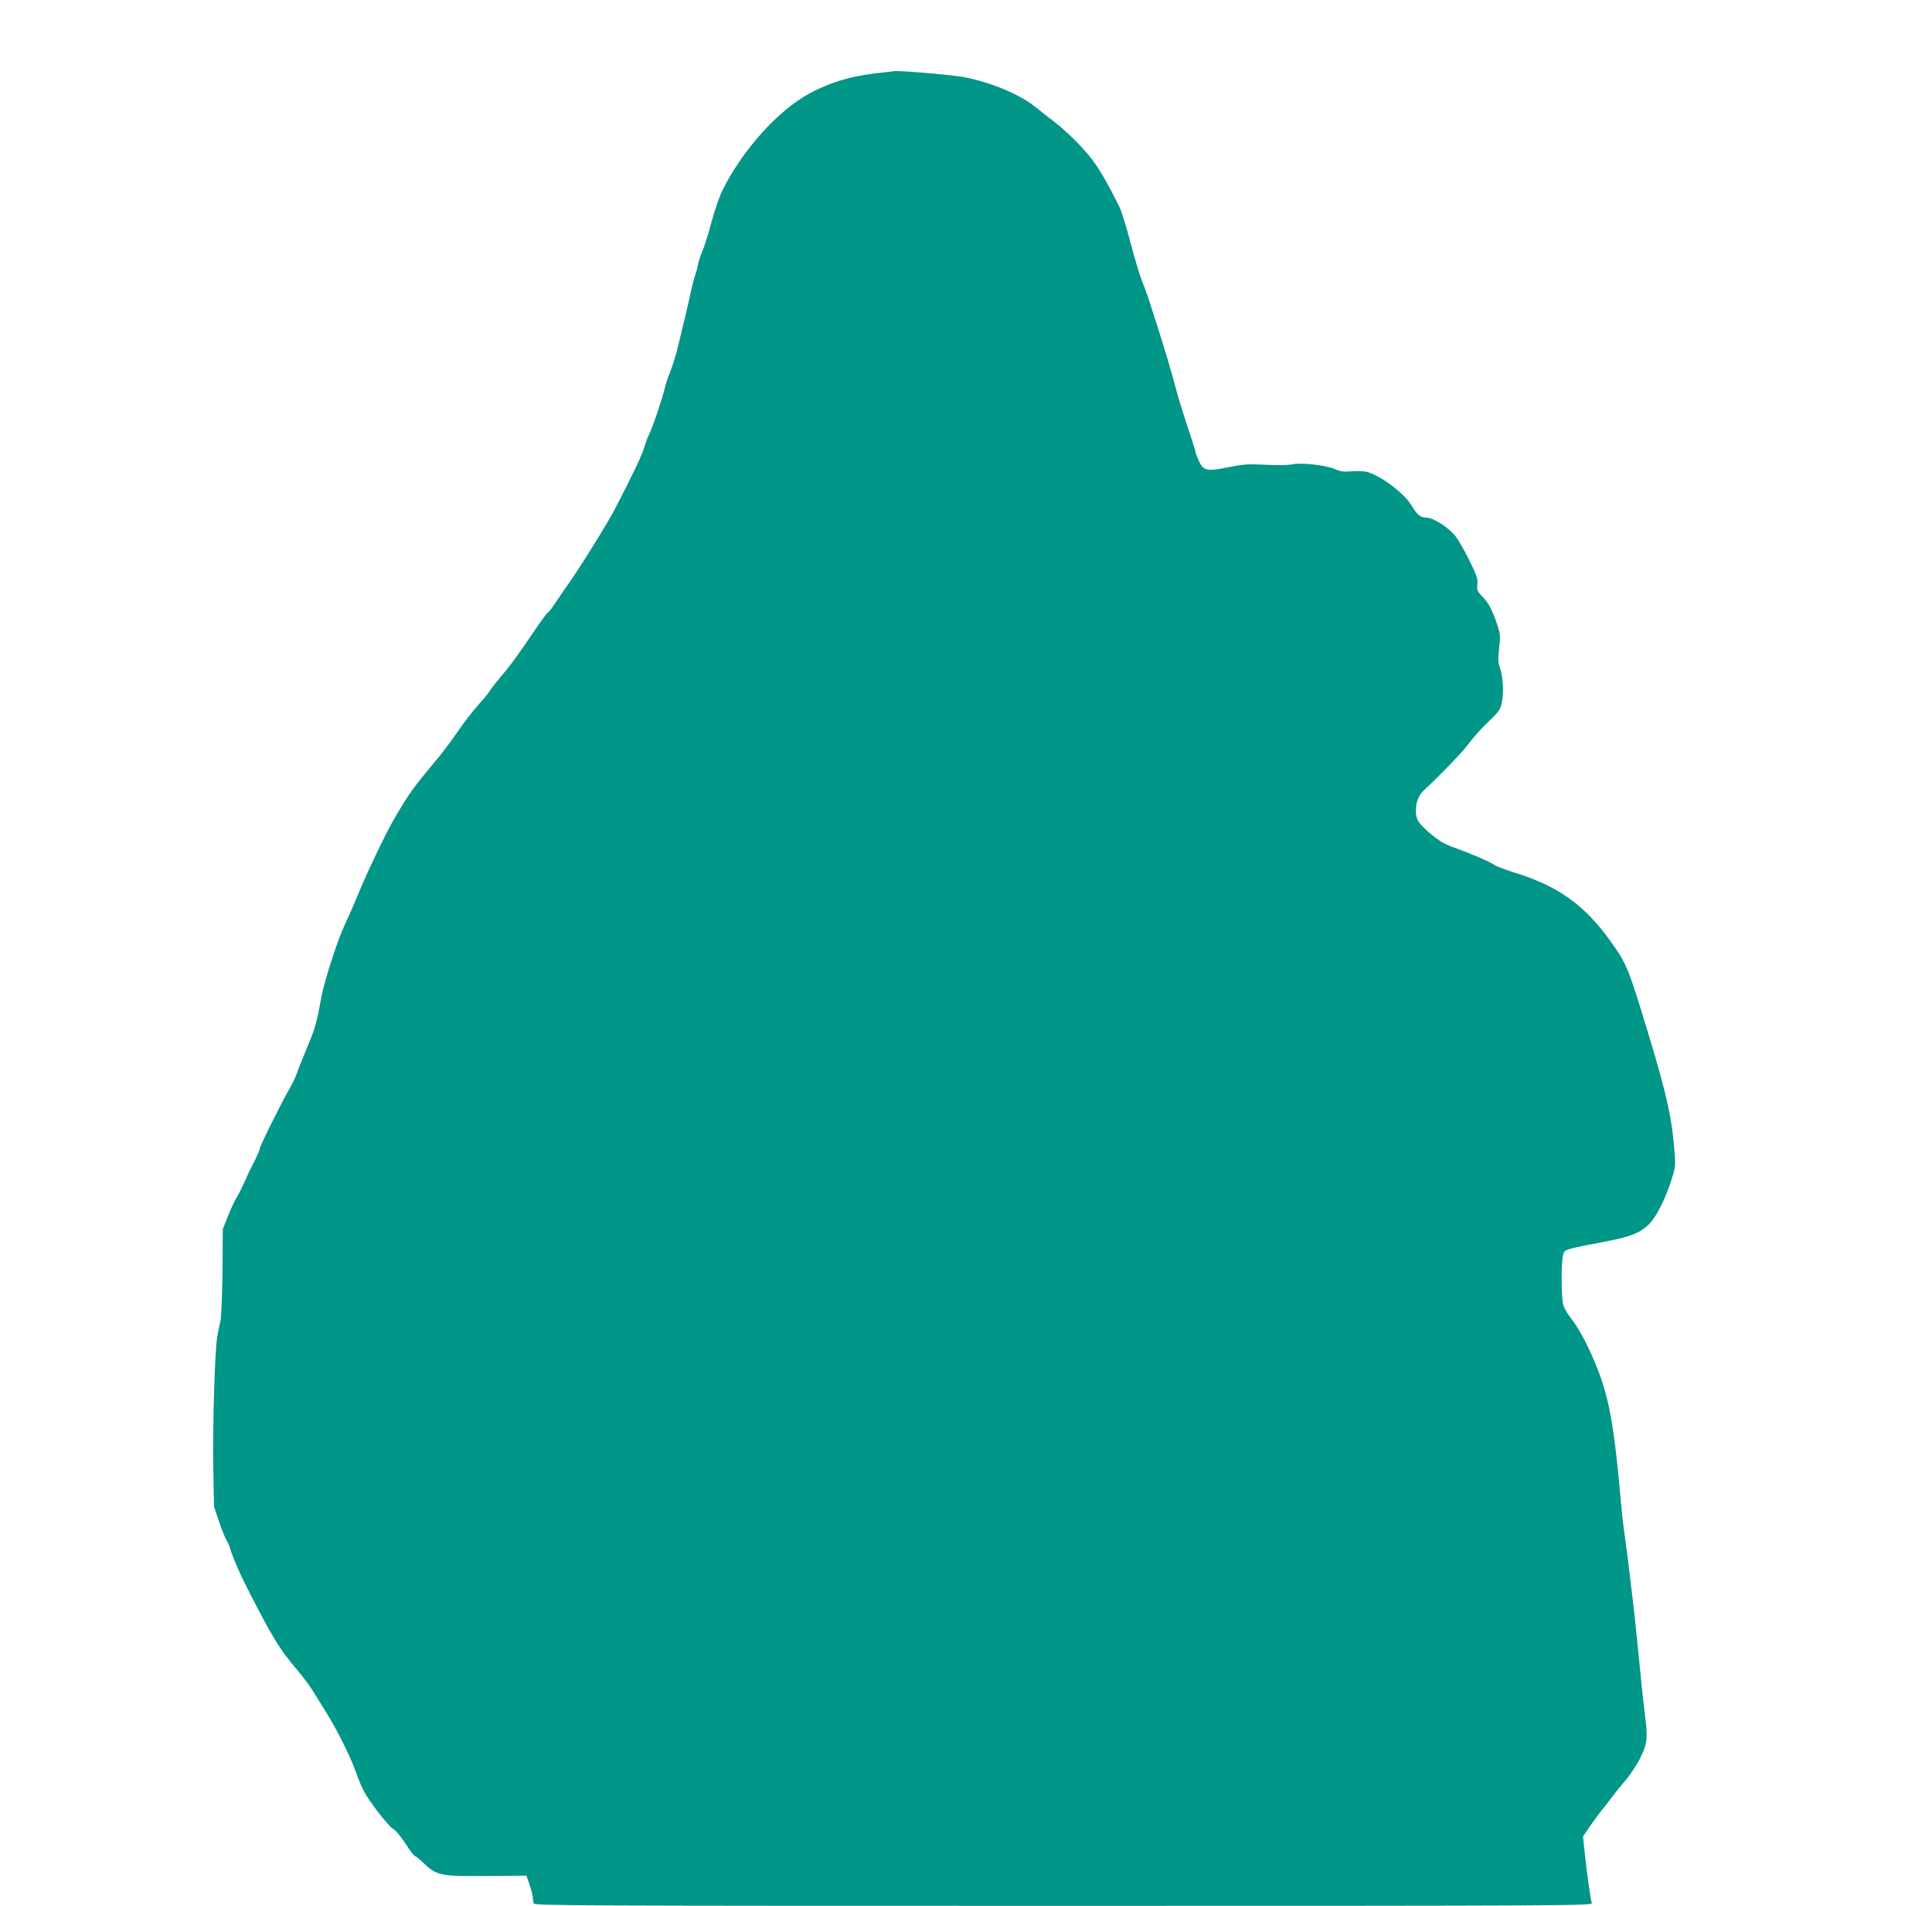
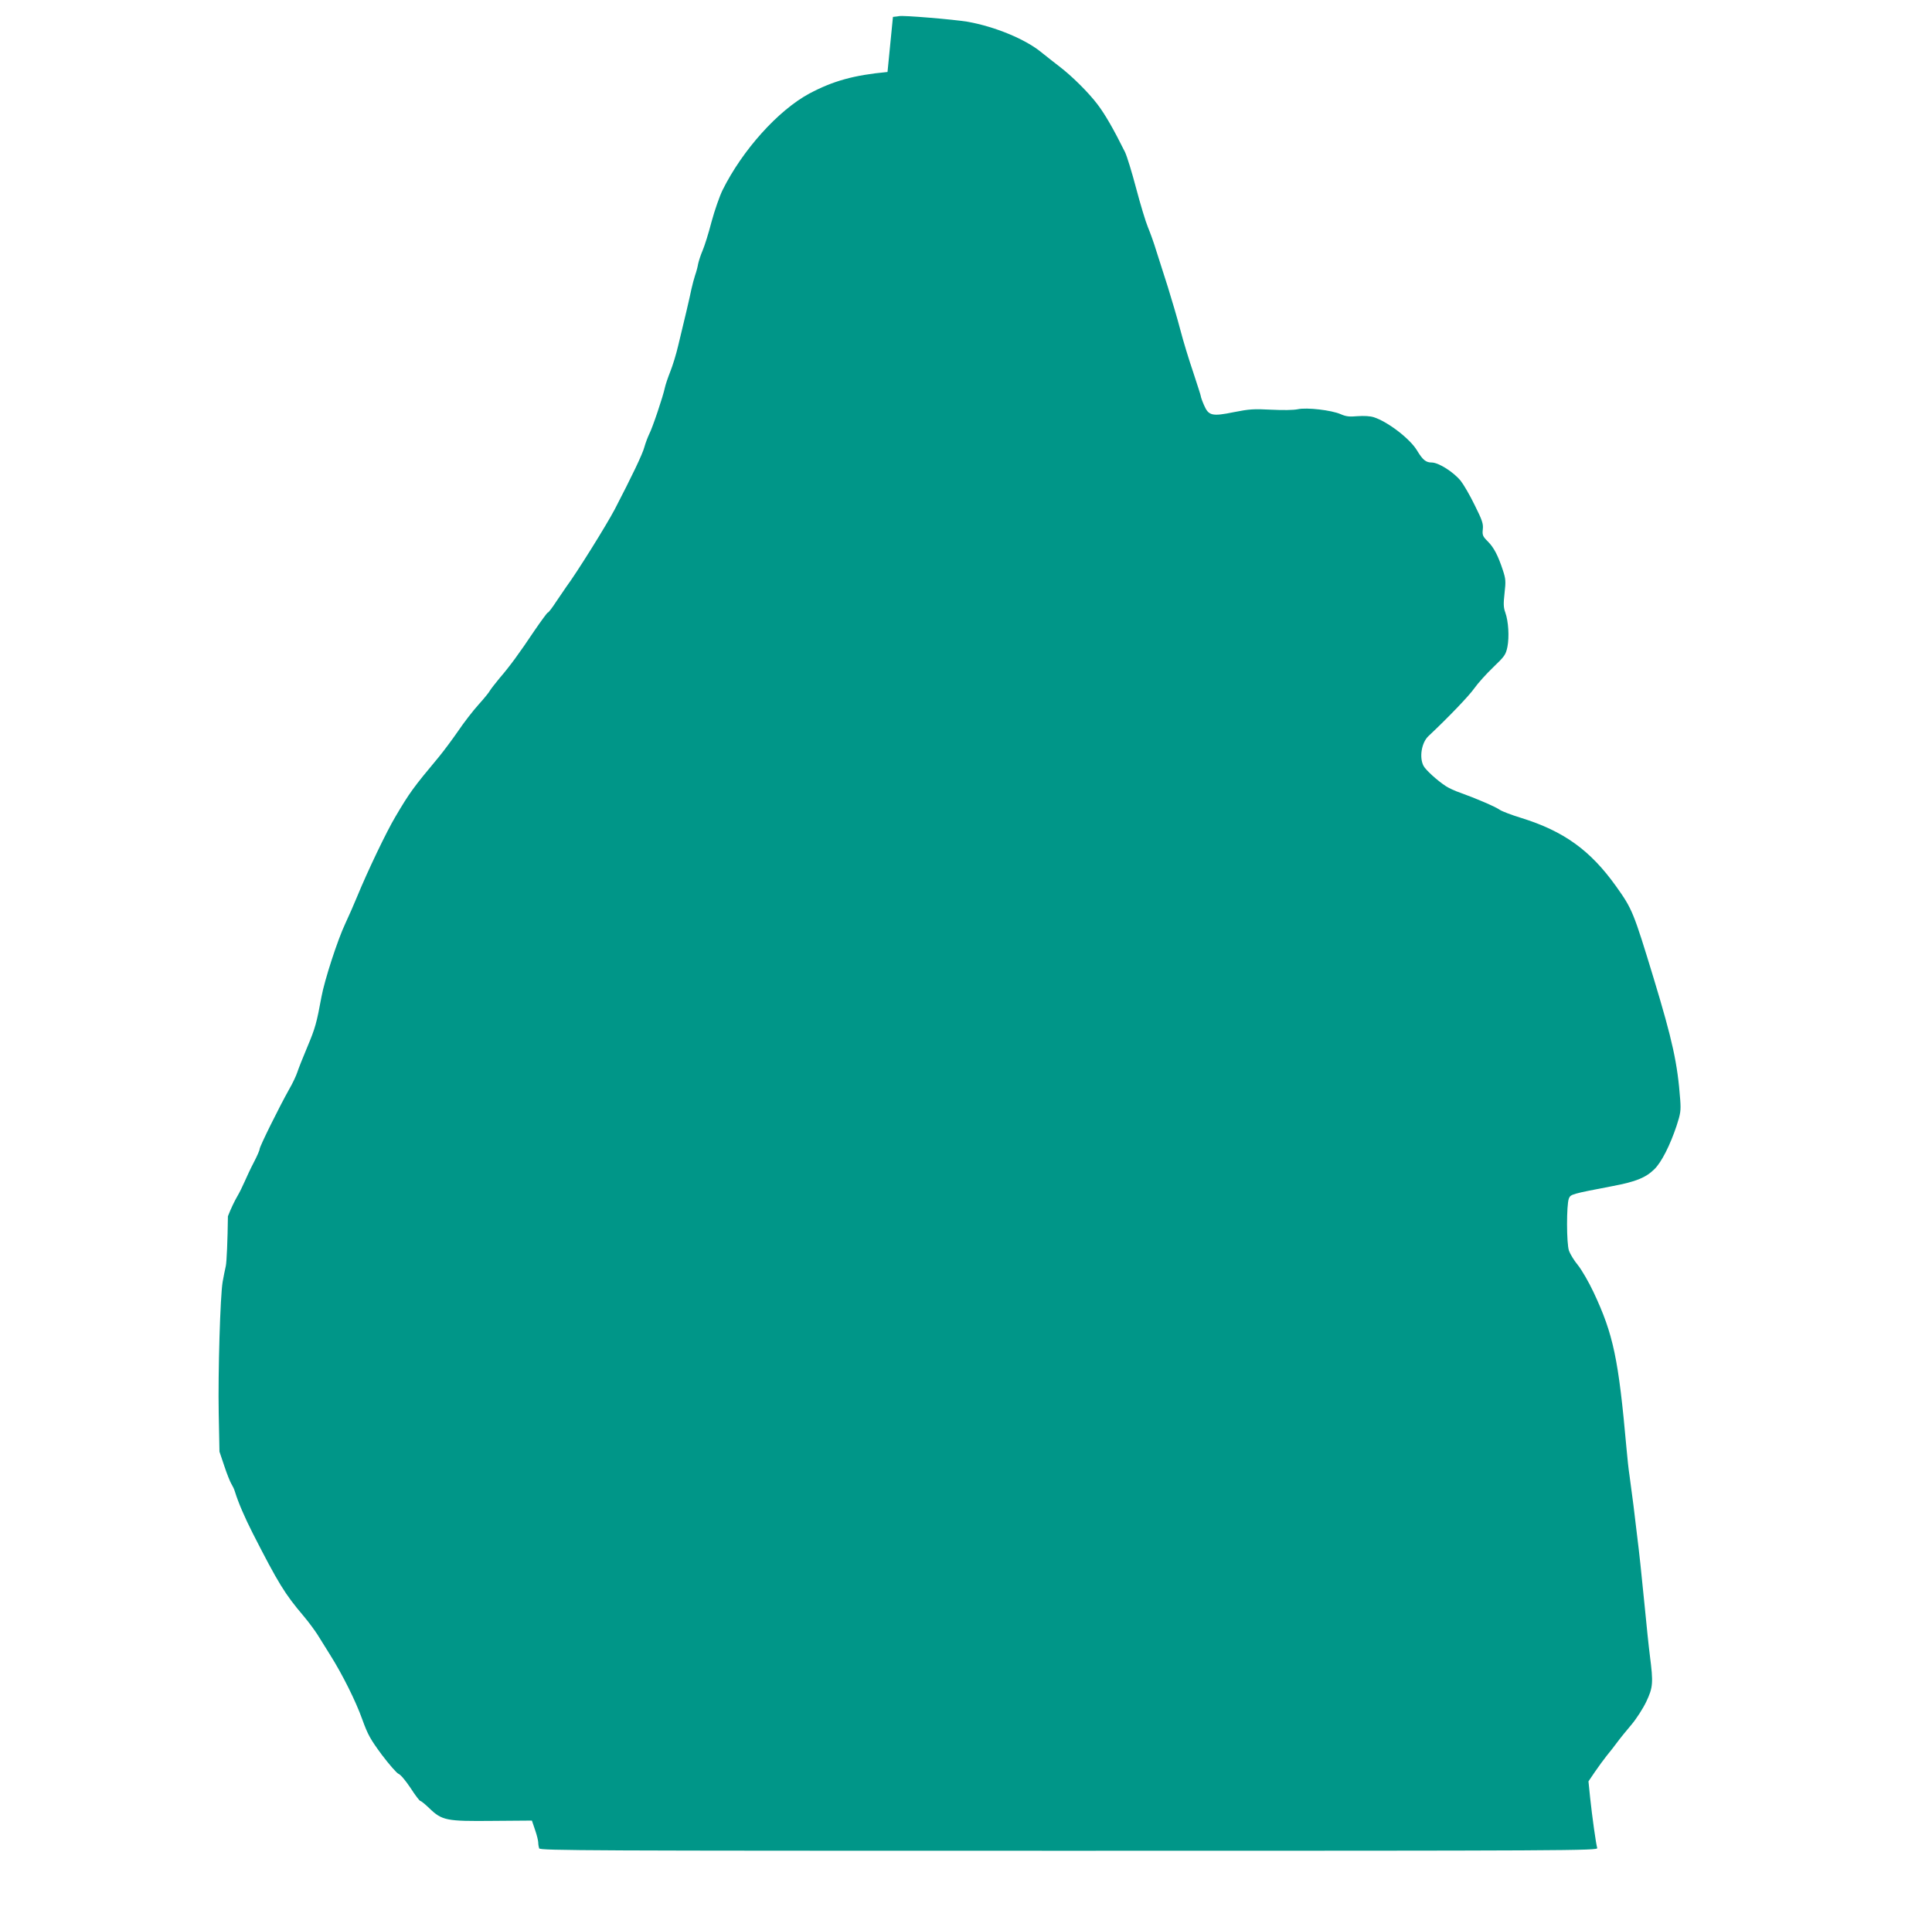
<svg xmlns="http://www.w3.org/2000/svg" version="1.0" width="1280pt" height="1263pt" viewBox="0 0 1280 1263" preserveAspectRatio="xMidYMid meet">
  <g transform="translate(0,1263) scale(0.1,-0.1)" fill="#009688" stroke="none">
-     <path d="M5880 12153 c-223 -21 -360 -59 -518 -143 -206 -111 -443 -374 -575 -640 -20 -41 -53 -136 -73 -210 -19 -74 -46 -160 -59 -190 -13 -30 -26 -71 -30 -90 -3 -19 -12 -53 -20 -75 -7 -22 -18 -62 -24 -90 -11 -55 -48 -212 -87 -372 -13 -57 -37 -135 -53 -175 -16 -40 -32 -88 -36 -107 -12 -58 -83 -269 -104 -308 -10 -21 -24 -58 -31 -83 -12 -48 -85 -199 -197 -415 -57 -108 -252 -421 -322 -515 -10 -14 -40 -58 -66 -97 -26 -40 -51 -73 -56 -73 -4 0 -44 -55 -90 -122 -99 -148 -161 -233 -230 -313 -28 -34 -56 -70 -62 -80 -5 -11 -40 -54 -77 -95 -37 -41 -98 -120 -135 -175 -38 -55 -96 -133 -129 -173 -168 -201 -193 -236 -285 -392 -61 -102 -186 -364 -255 -532 -19 -46 -54 -127 -79 -180 -51 -108 -137 -374 -157 -483 -32 -174 -42 -210 -93 -331 -30 -71 -60 -147 -67 -169 -7 -22 -31 -74 -55 -115 -64 -114 -195 -378 -195 -395 0 -8 -17 -47 -38 -87 -21 -40 -48 -98 -61 -128 -13 -30 -35 -75 -50 -100 -15 -25 -43 -83 -61 -130 l-34 -85 -2 -280 c-2 -159 -8 -302 -14 -330 -6 -27 -16 -75 -21 -105 -16 -93 -31 -602 -26 -870 l5 -255 32 -95 c17 -52 39 -106 47 -119 8 -13 19 -35 23 -50 24 -77 64 -169 118 -276 170 -333 213 -403 337 -549 33 -39 75 -96 94 -126 19 -30 55 -89 81 -130 82 -130 171 -308 214 -429 37 -102 53 -131 129 -234 49 -65 99 -122 111 -127 14 -5 48 -46 80 -94 30 -47 60 -86 65 -86 5 0 31 -21 58 -47 86 -83 114 -88 420 -85 l261 2 21 -62 c12 -34 21 -72 21 -84 0 -12 3 -29 6 -38 6 -15 324 -16 3511 -16 3333 0 3504 1 3499 18 -8 25 -34 211 -47 334 l-11 108 42 62 c24 35 59 83 79 108 20 24 52 65 71 91 19 26 61 77 93 115 32 38 76 106 98 152 45 95 47 125 24 304 -8 62 -23 208 -34 323 -23 234 -37 364 -51 475 -5 41 -16 131 -24 200 -9 69 -21 157 -26 196 -6 39 -15 120 -20 180 -53 595 -87 756 -218 1035 -32 68 -79 149 -104 180 -25 30 -51 73 -59 95 -17 47 -17 305 -1 346 12 29 15 30 291 83 153 29 218 55 276 112 47 46 104 159 147 288 26 80 29 99 24 170 -18 243 -50 391 -177 810 -133 437 -141 456 -247 605 -171 240 -347 367 -631 455 -62 19 -125 43 -140 53 -29 21 -163 78 -261 113 -36 12 -78 32 -95 43 -60 39 -136 109 -150 136 -29 56 -13 154 33 197 130 122 270 268 304 317 24 34 80 96 125 139 76 73 83 83 94 135 13 66 7 169 -14 228 -12 33 -13 57 -5 128 9 79 8 94 -11 152 -32 97 -59 150 -100 191 -34 34 -37 42 -33 81 4 36 -4 60 -54 160 -31 64 -73 136 -92 160 -48 59 -147 122 -193 122 -38 0 -59 17 -97 80 -46 77 -193 190 -286 220 -25 8 -65 10 -108 7 -54 -5 -77 -2 -111 13 -61 27 -225 46 -285 33 -29 -6 -98 -7 -177 -3 -114 6 -144 4 -245 -16 -146 -30 -169 -24 -199 46 -12 27 -21 53 -21 58 0 5 -23 76 -50 158 -28 82 -67 209 -86 283 -19 73 -57 201 -83 285 -27 83 -61 192 -77 241 -15 50 -40 119 -55 155 -15 36 -50 152 -78 258 -28 106 -61 214 -74 240 -76 153 -131 248 -180 313 -60 80 -171 190 -255 254 -29 22 -82 64 -117 92 -106 88 -310 172 -491 204 -90 15 -432 44 -454 37 -3 -1 -21 -3 -40 -5z" />
+     <path d="M5880 12153 c-223 -21 -360 -59 -518 -143 -206 -111 -443 -374 -575 -640 -20 -41 -53 -136 -73 -210 -19 -74 -46 -160 -59 -190 -13 -30 -26 -71 -30 -90 -3 -19 -12 -53 -20 -75 -7 -22 -18 -62 -24 -90 -11 -55 -48 -212 -87 -372 -13 -57 -37 -135 -53 -175 -16 -40 -32 -88 -36 -107 -12 -58 -83 -269 -104 -308 -10 -21 -24 -58 -31 -83 -12 -48 -85 -199 -197 -415 -57 -108 -252 -421 -322 -515 -10 -14 -40 -58 -66 -97 -26 -40 -51 -73 -56 -73 -4 0 -44 -55 -90 -122 -99 -148 -161 -233 -230 -313 -28 -34 -56 -70 -62 -80 -5 -11 -40 -54 -77 -95 -37 -41 -98 -120 -135 -175 -38 -55 -96 -133 -129 -173 -168 -201 -193 -236 -285 -392 -61 -102 -186 -364 -255 -532 -19 -46 -54 -127 -79 -180 -51 -108 -137 -374 -157 -483 -32 -174 -42 -210 -93 -331 -30 -71 -60 -147 -67 -169 -7 -22 -31 -74 -55 -115 -64 -114 -195 -378 -195 -395 0 -8 -17 -47 -38 -87 -21 -40 -48 -98 -61 -128 -13 -30 -35 -75 -50 -100 -15 -25 -43 -83 -61 -130 c-2 -159 -8 -302 -14 -330 -6 -27 -16 -75 -21 -105 -16 -93 -31 -602 -26 -870 l5 -255 32 -95 c17 -52 39 -106 47 -119 8 -13 19 -35 23 -50 24 -77 64 -169 118 -276 170 -333 213 -403 337 -549 33 -39 75 -96 94 -126 19 -30 55 -89 81 -130 82 -130 171 -308 214 -429 37 -102 53 -131 129 -234 49 -65 99 -122 111 -127 14 -5 48 -46 80 -94 30 -47 60 -86 65 -86 5 0 31 -21 58 -47 86 -83 114 -88 420 -85 l261 2 21 -62 c12 -34 21 -72 21 -84 0 -12 3 -29 6 -38 6 -15 324 -16 3511 -16 3333 0 3504 1 3499 18 -8 25 -34 211 -47 334 l-11 108 42 62 c24 35 59 83 79 108 20 24 52 65 71 91 19 26 61 77 93 115 32 38 76 106 98 152 45 95 47 125 24 304 -8 62 -23 208 -34 323 -23 234 -37 364 -51 475 -5 41 -16 131 -24 200 -9 69 -21 157 -26 196 -6 39 -15 120 -20 180 -53 595 -87 756 -218 1035 -32 68 -79 149 -104 180 -25 30 -51 73 -59 95 -17 47 -17 305 -1 346 12 29 15 30 291 83 153 29 218 55 276 112 47 46 104 159 147 288 26 80 29 99 24 170 -18 243 -50 391 -177 810 -133 437 -141 456 -247 605 -171 240 -347 367 -631 455 -62 19 -125 43 -140 53 -29 21 -163 78 -261 113 -36 12 -78 32 -95 43 -60 39 -136 109 -150 136 -29 56 -13 154 33 197 130 122 270 268 304 317 24 34 80 96 125 139 76 73 83 83 94 135 13 66 7 169 -14 228 -12 33 -13 57 -5 128 9 79 8 94 -11 152 -32 97 -59 150 -100 191 -34 34 -37 42 -33 81 4 36 -4 60 -54 160 -31 64 -73 136 -92 160 -48 59 -147 122 -193 122 -38 0 -59 17 -97 80 -46 77 -193 190 -286 220 -25 8 -65 10 -108 7 -54 -5 -77 -2 -111 13 -61 27 -225 46 -285 33 -29 -6 -98 -7 -177 -3 -114 6 -144 4 -245 -16 -146 -30 -169 -24 -199 46 -12 27 -21 53 -21 58 0 5 -23 76 -50 158 -28 82 -67 209 -86 283 -19 73 -57 201 -83 285 -27 83 -61 192 -77 241 -15 50 -40 119 -55 155 -15 36 -50 152 -78 258 -28 106 -61 214 -74 240 -76 153 -131 248 -180 313 -60 80 -171 190 -255 254 -29 22 -82 64 -117 92 -106 88 -310 172 -491 204 -90 15 -432 44 -454 37 -3 -1 -21 -3 -40 -5z" />
  </g>
</svg>